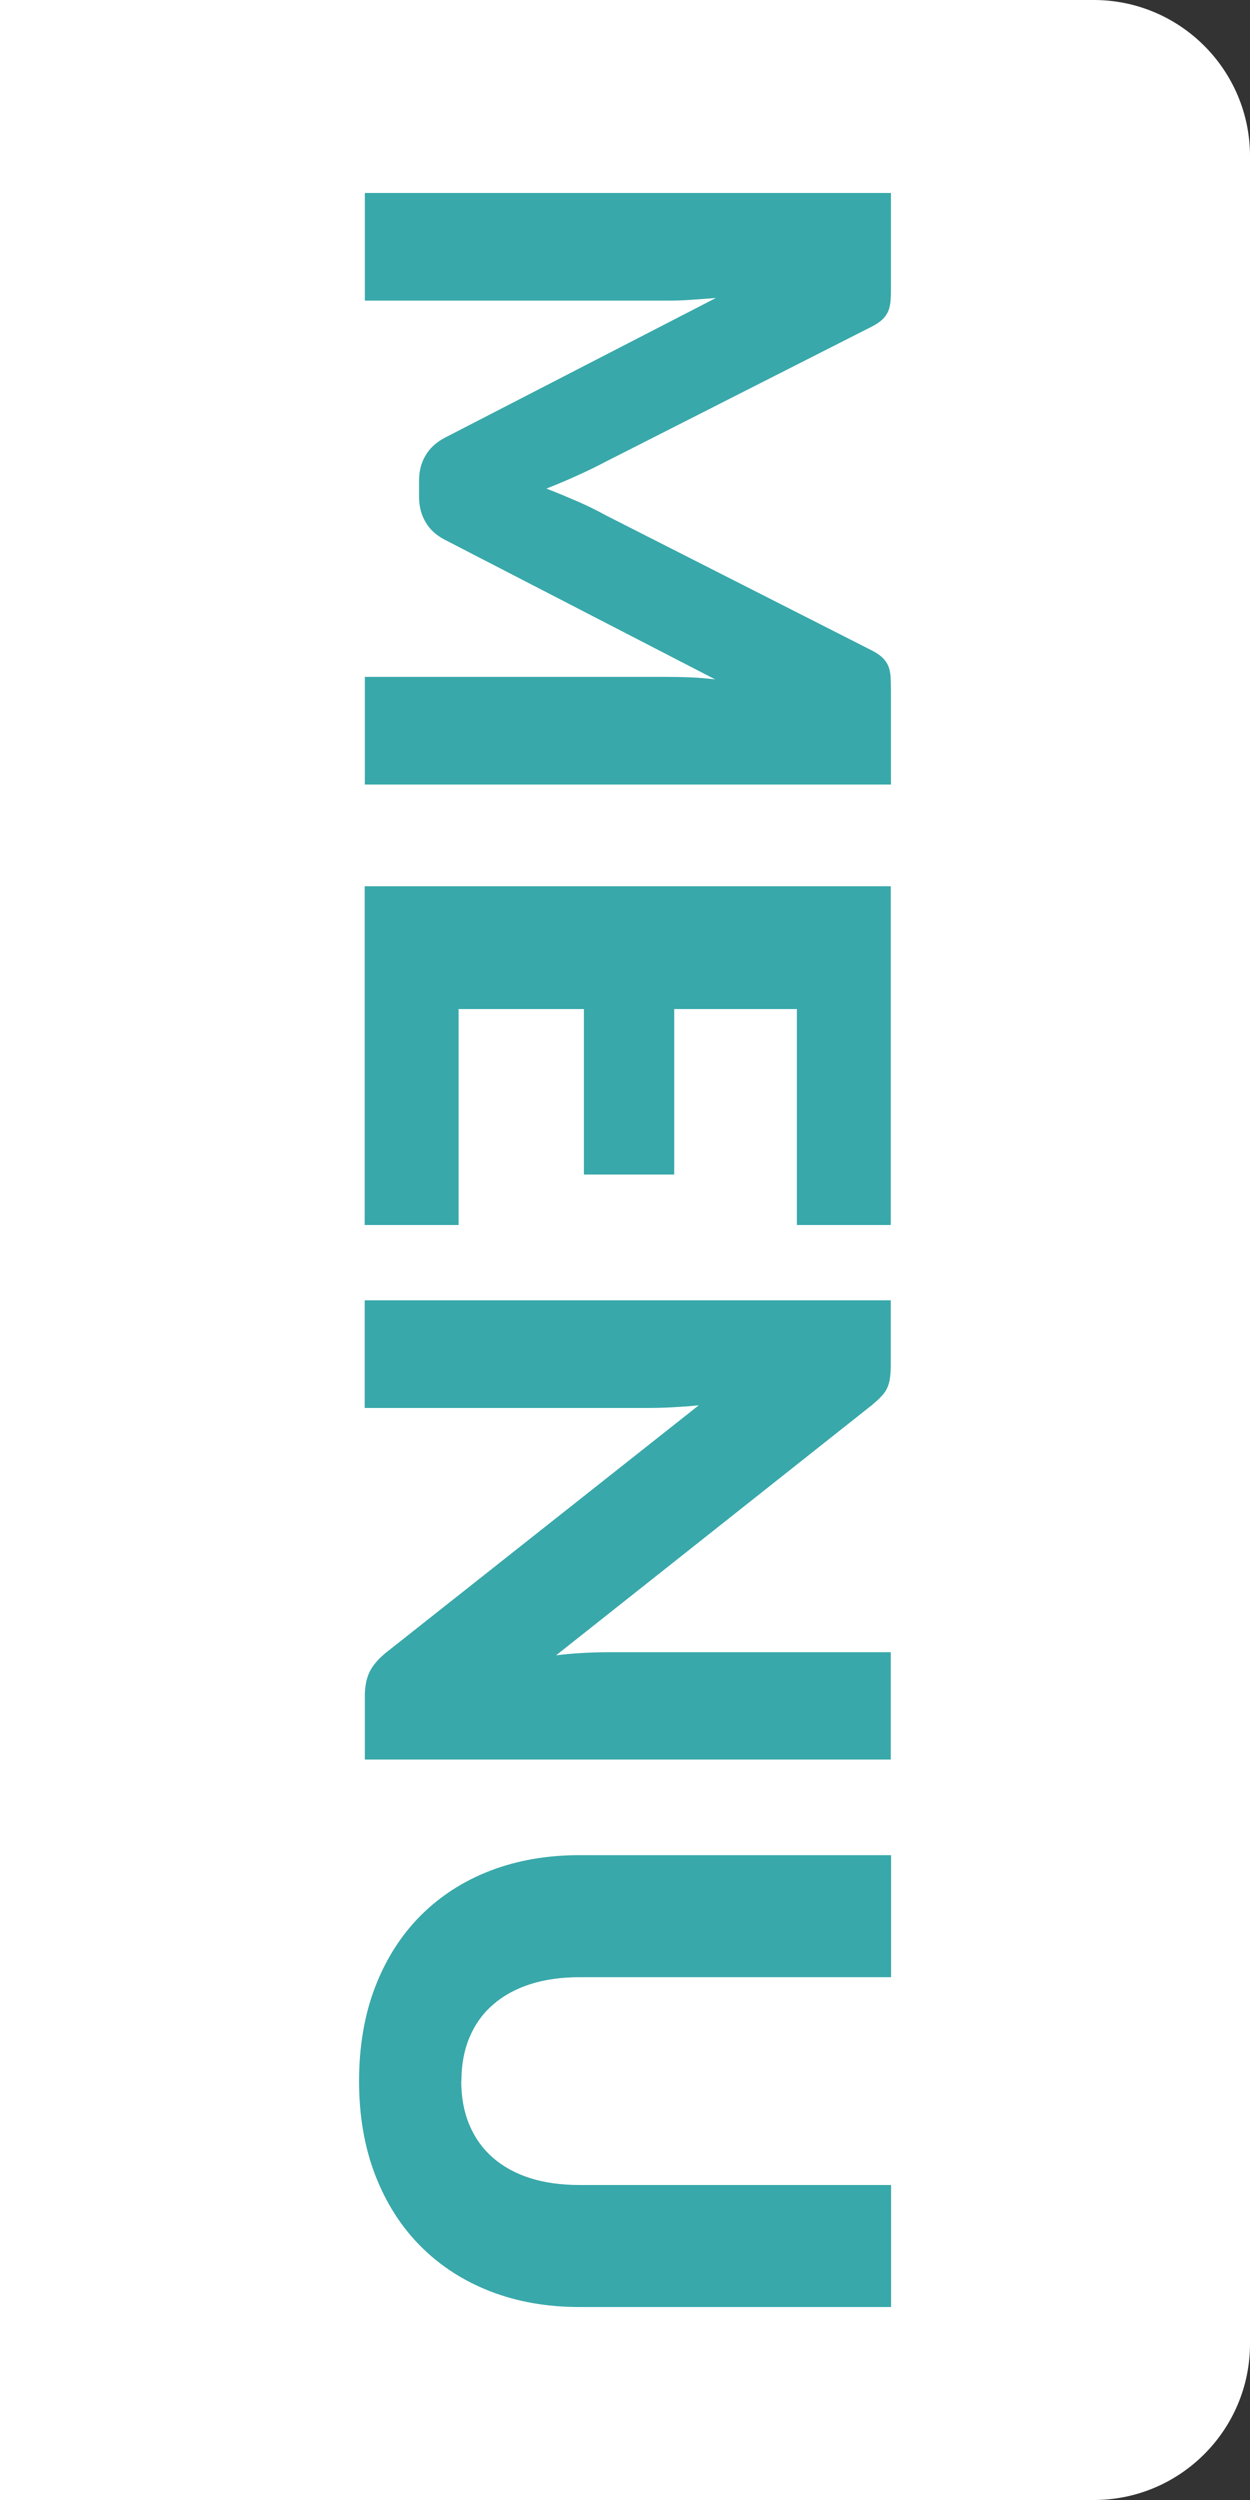
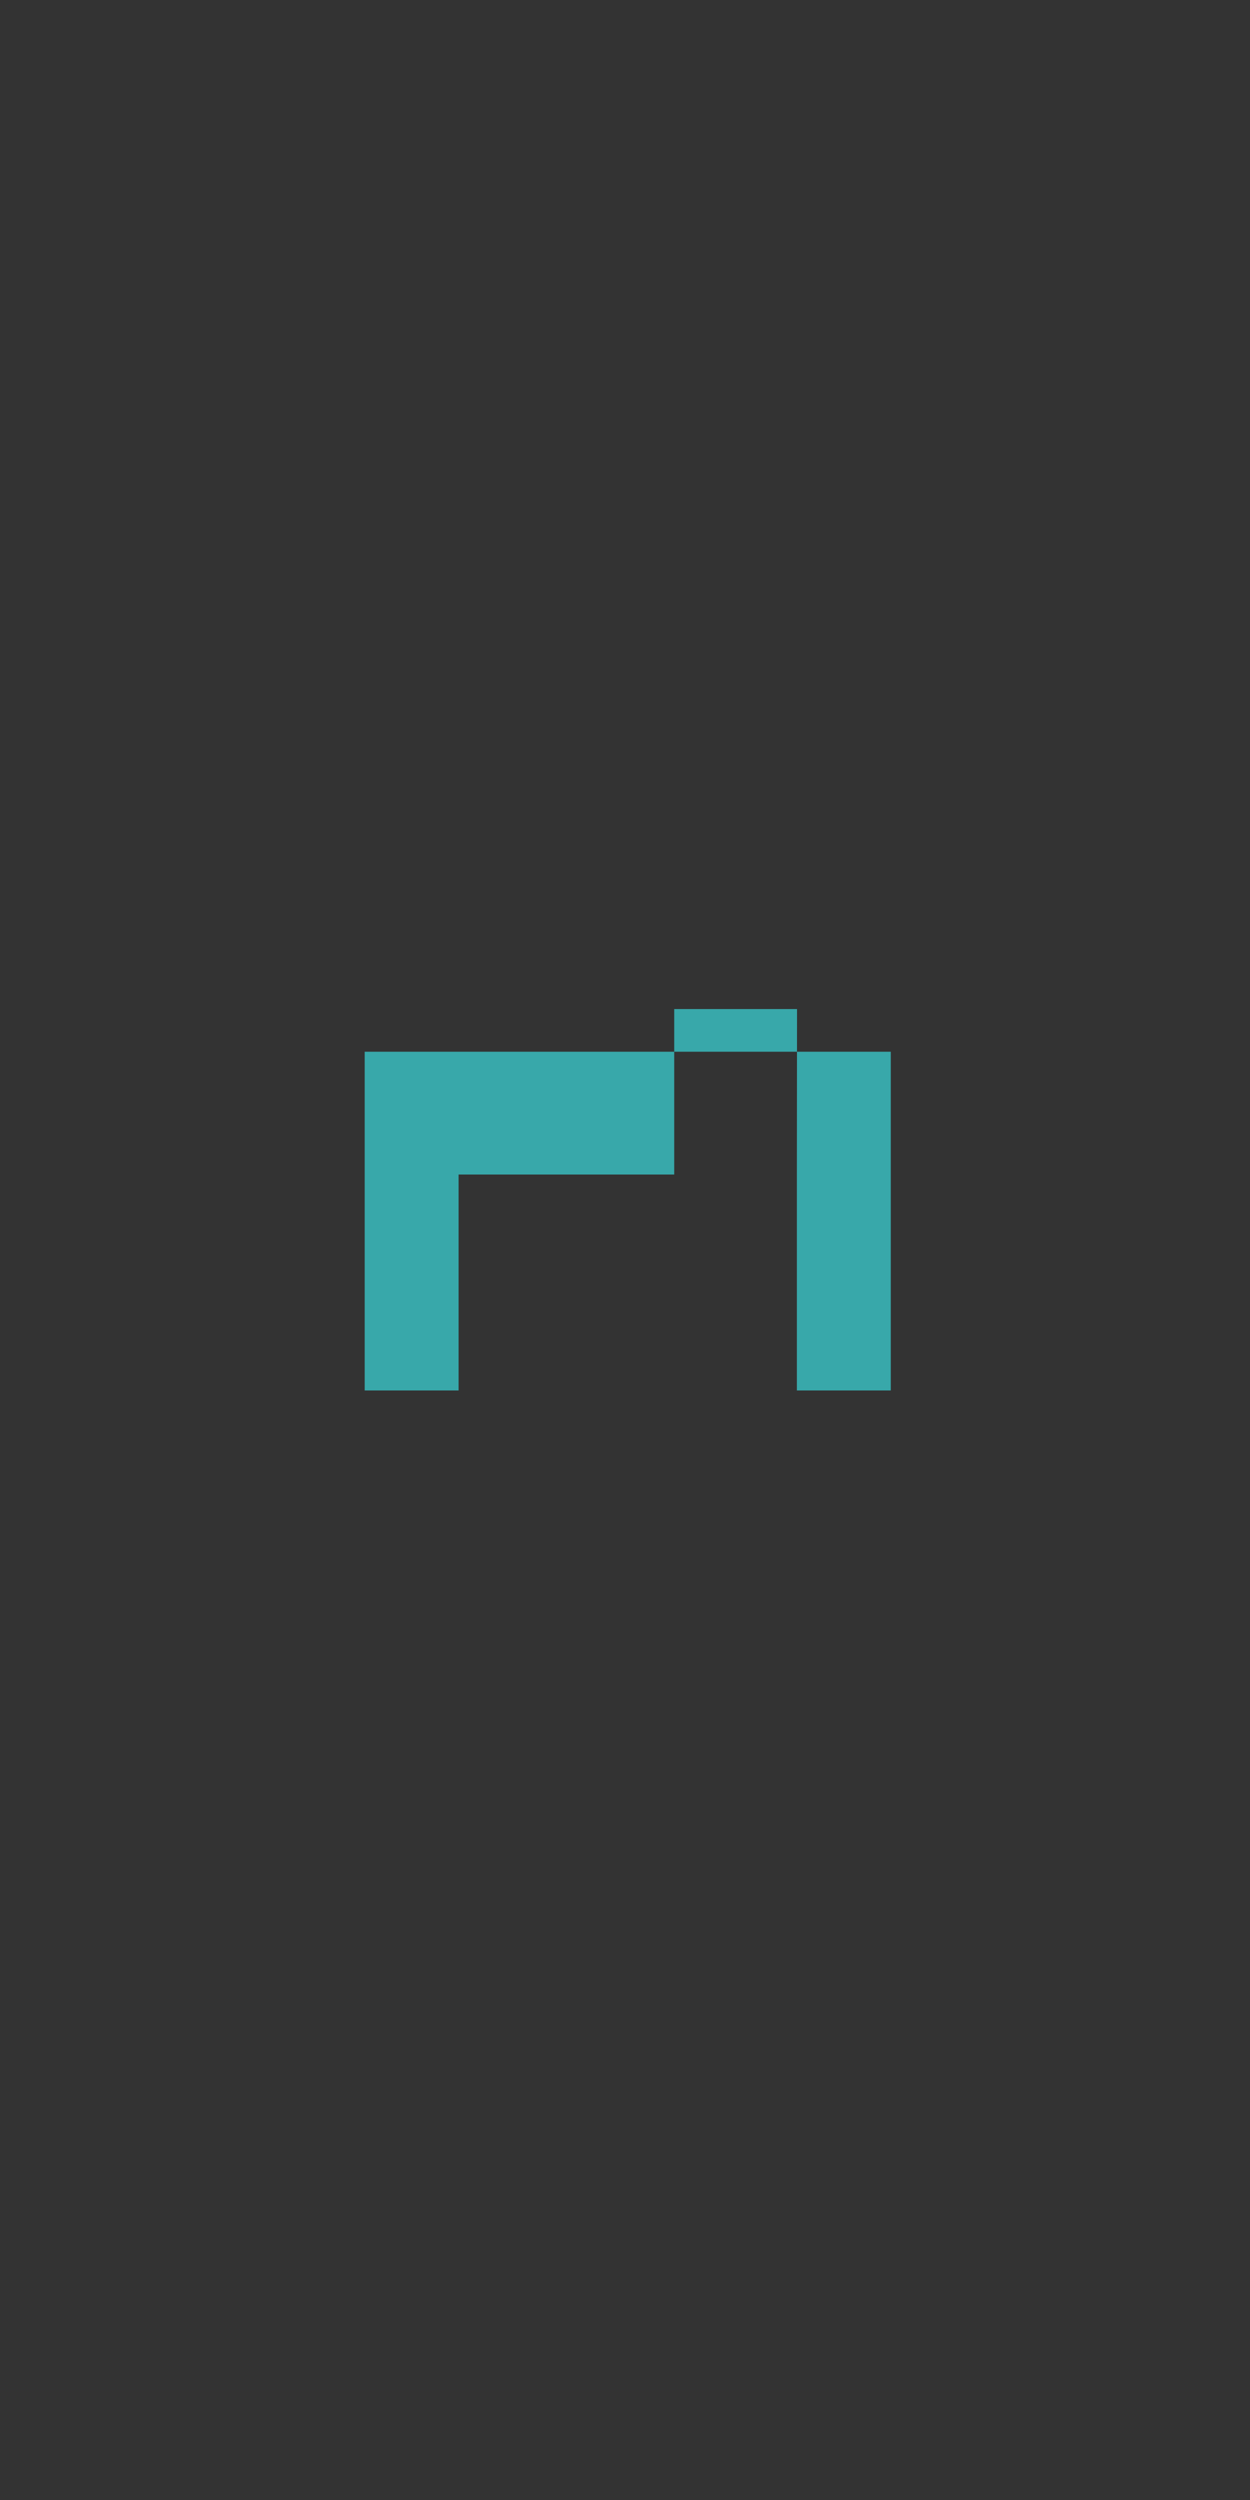
<svg xmlns="http://www.w3.org/2000/svg" id="Layer_2" data-name="Layer 2" viewBox="0 0 80 160">
  <rect x="0" y="0" width="80" height="160" fill="#333333" stroke="none" />
  <defs>
    <style>
      .cls-1 {
        fill: #38a8aa;
      }

      .cls-1, .cls-2 {
        stroke-width: 0px;
      }

      .cls-2 {
        fill: #fff;
      }
    </style>
  </defs>
  <g id="Brochure_Back" data-name="Brochure Back">
    <g>
-       <path class="cls-2" d="M0,0h70c5.52,0,10,4.48,10,10v140c0,5.52-4.48,10-10,10H0V0h0Z" />
      <g>
-         <path class="cls-1" d="M57.02,50.21H23.35v-6.89h19.37c.45,0,.93.01,1.46.03.52.02,1.06.07,1.59.13l-17.31-8.94c-.54-.28-.95-.65-1.22-1.12-.28-.47-.42-1.01-.42-1.61v-1.06c0-.6.14-1.14.42-1.61.28-.47.69-.84,1.22-1.12l17.36-8.95c-.55.05-1.1.08-1.63.12s-1.02.05-1.47.05h-19.37v-6.89h33.67v5.96c0,.34,0,.63-.02.89-.02.25-.06.48-.14.68-.08.2-.2.38-.36.54-.16.16-.39.32-.68.47l-17.08,8.67c-.58.31-1.19.6-1.83.89-.63.29-1.28.56-1.94.82.68.26,1.34.54,1.99.82s1.26.59,1.85.91l17.01,8.64c.29.15.52.31.68.47.16.16.28.34.36.54.08.2.12.43.14.68.01.26.02.55.02.89v5.96Z" />
-         <path class="cls-1" d="M51.01,64.58h-7.86v10.59h-5.78v-10.59h-8.02v13.82h-6.01v-21.68h33.67v21.68h-6.01v-13.82Z" />
-         <path class="cls-1" d="M57.02,112.61H23.35v-4.07c0-.6.1-1.11.29-1.51.19-.41.53-.81,1-1.21l20.08-15.88c-.6.06-1.18.1-1.75.13s-1.09.04-1.58.04h-18.05v-6.89h33.67v4.11c0,.34-.02.62-.05.86-.03.23-.09.44-.17.62-.08.19-.2.36-.36.53-.15.17-.36.36-.62.58l-20.22,16.02c.65-.08,1.27-.13,1.88-.16.61-.03,1.18-.04,1.72-.04h17.82v6.89Z" />
-         <path class="cls-1" d="M29.52,133.18c0,1.05.17,1.98.52,2.81s.84,1.52,1.49,2.09c.65.57,1.44,1.01,2.37,1.31s1.99.45,3.18.45h19.95v7.81h-19.95c-2.06,0-3.96-.33-5.69-1-1.73-.67-3.21-1.63-4.46-2.88s-2.22-2.77-2.91-4.55-1.04-3.8-1.04-6.03.35-4.27,1.04-6.05,1.66-3.3,2.91-4.55,2.74-2.21,4.46-2.87,3.62-.99,5.69-.99h19.95v7.81h-19.92c-1.19,0-2.25.15-3.18.45-.93.3-1.73.74-2.38,1.31-.66.57-1.16,1.27-1.5,2.09-.35.82-.52,1.76-.52,2.81Z" />
+         <path class="cls-1" d="M51.01,64.58h-7.86v10.59h-5.78h-8.02v13.82h-6.01v-21.68h33.67v21.68h-6.01v-13.82Z" />
      </g>
    </g>
  </g>
</svg>